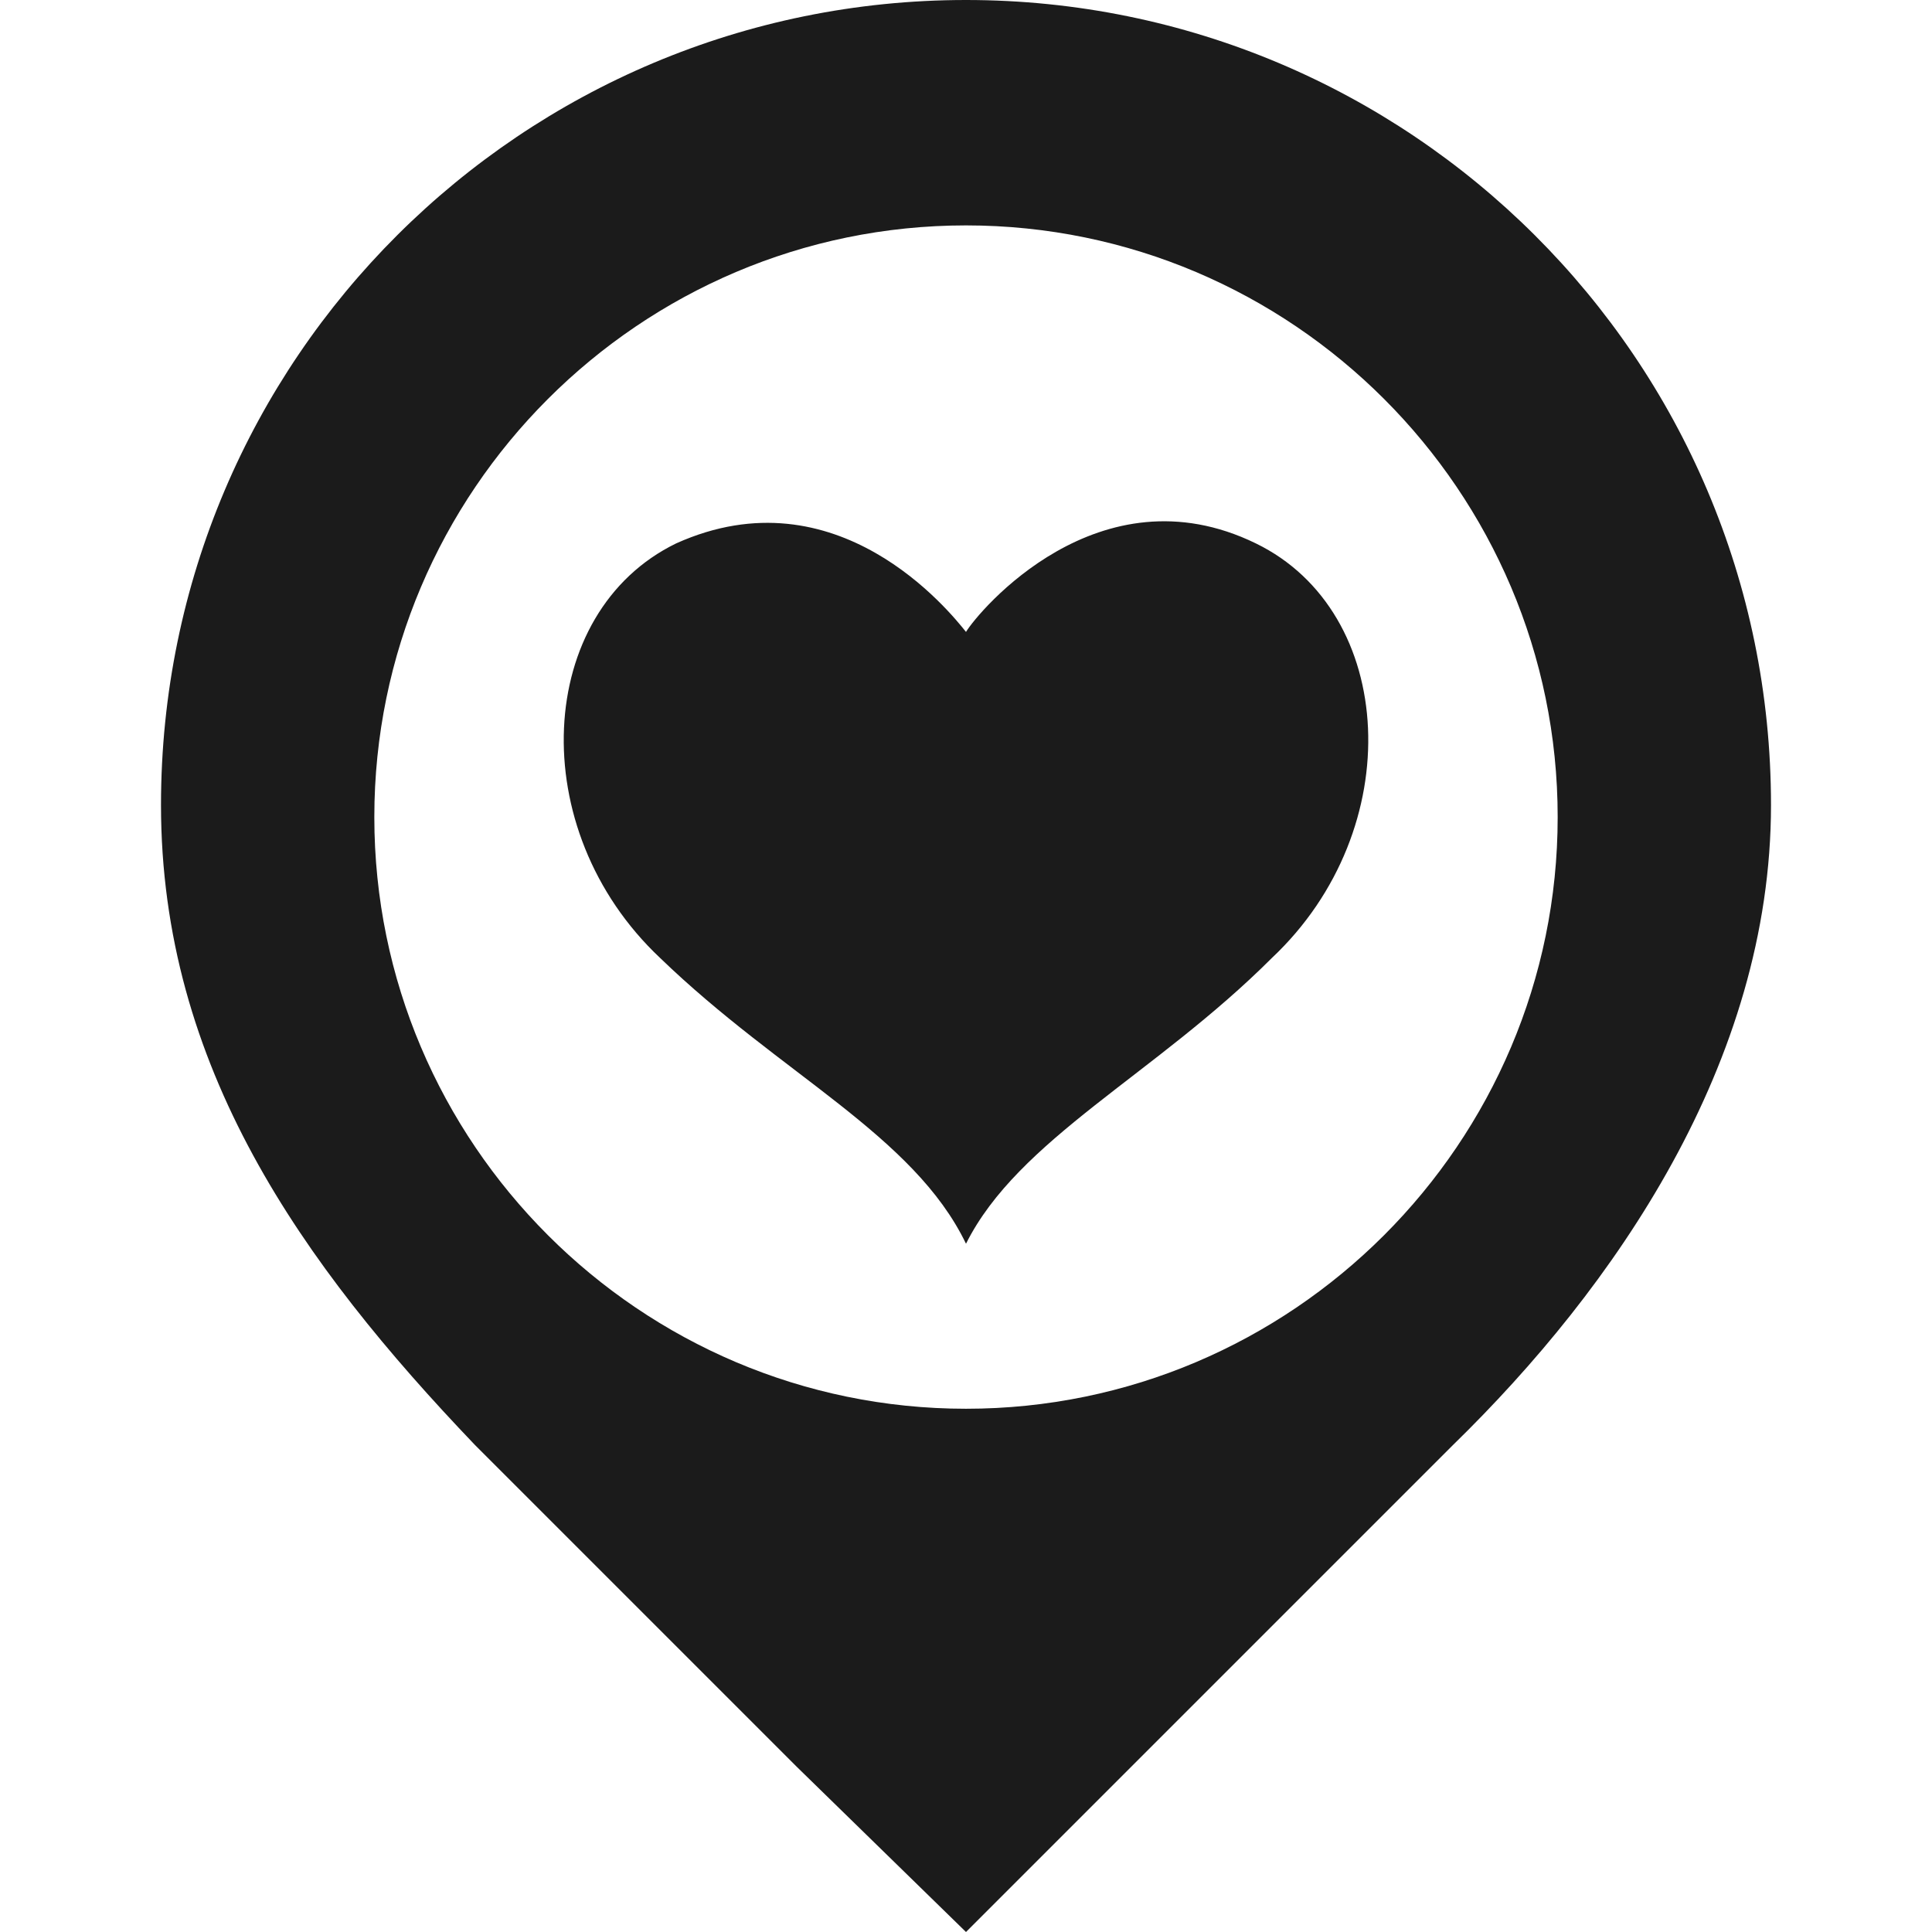
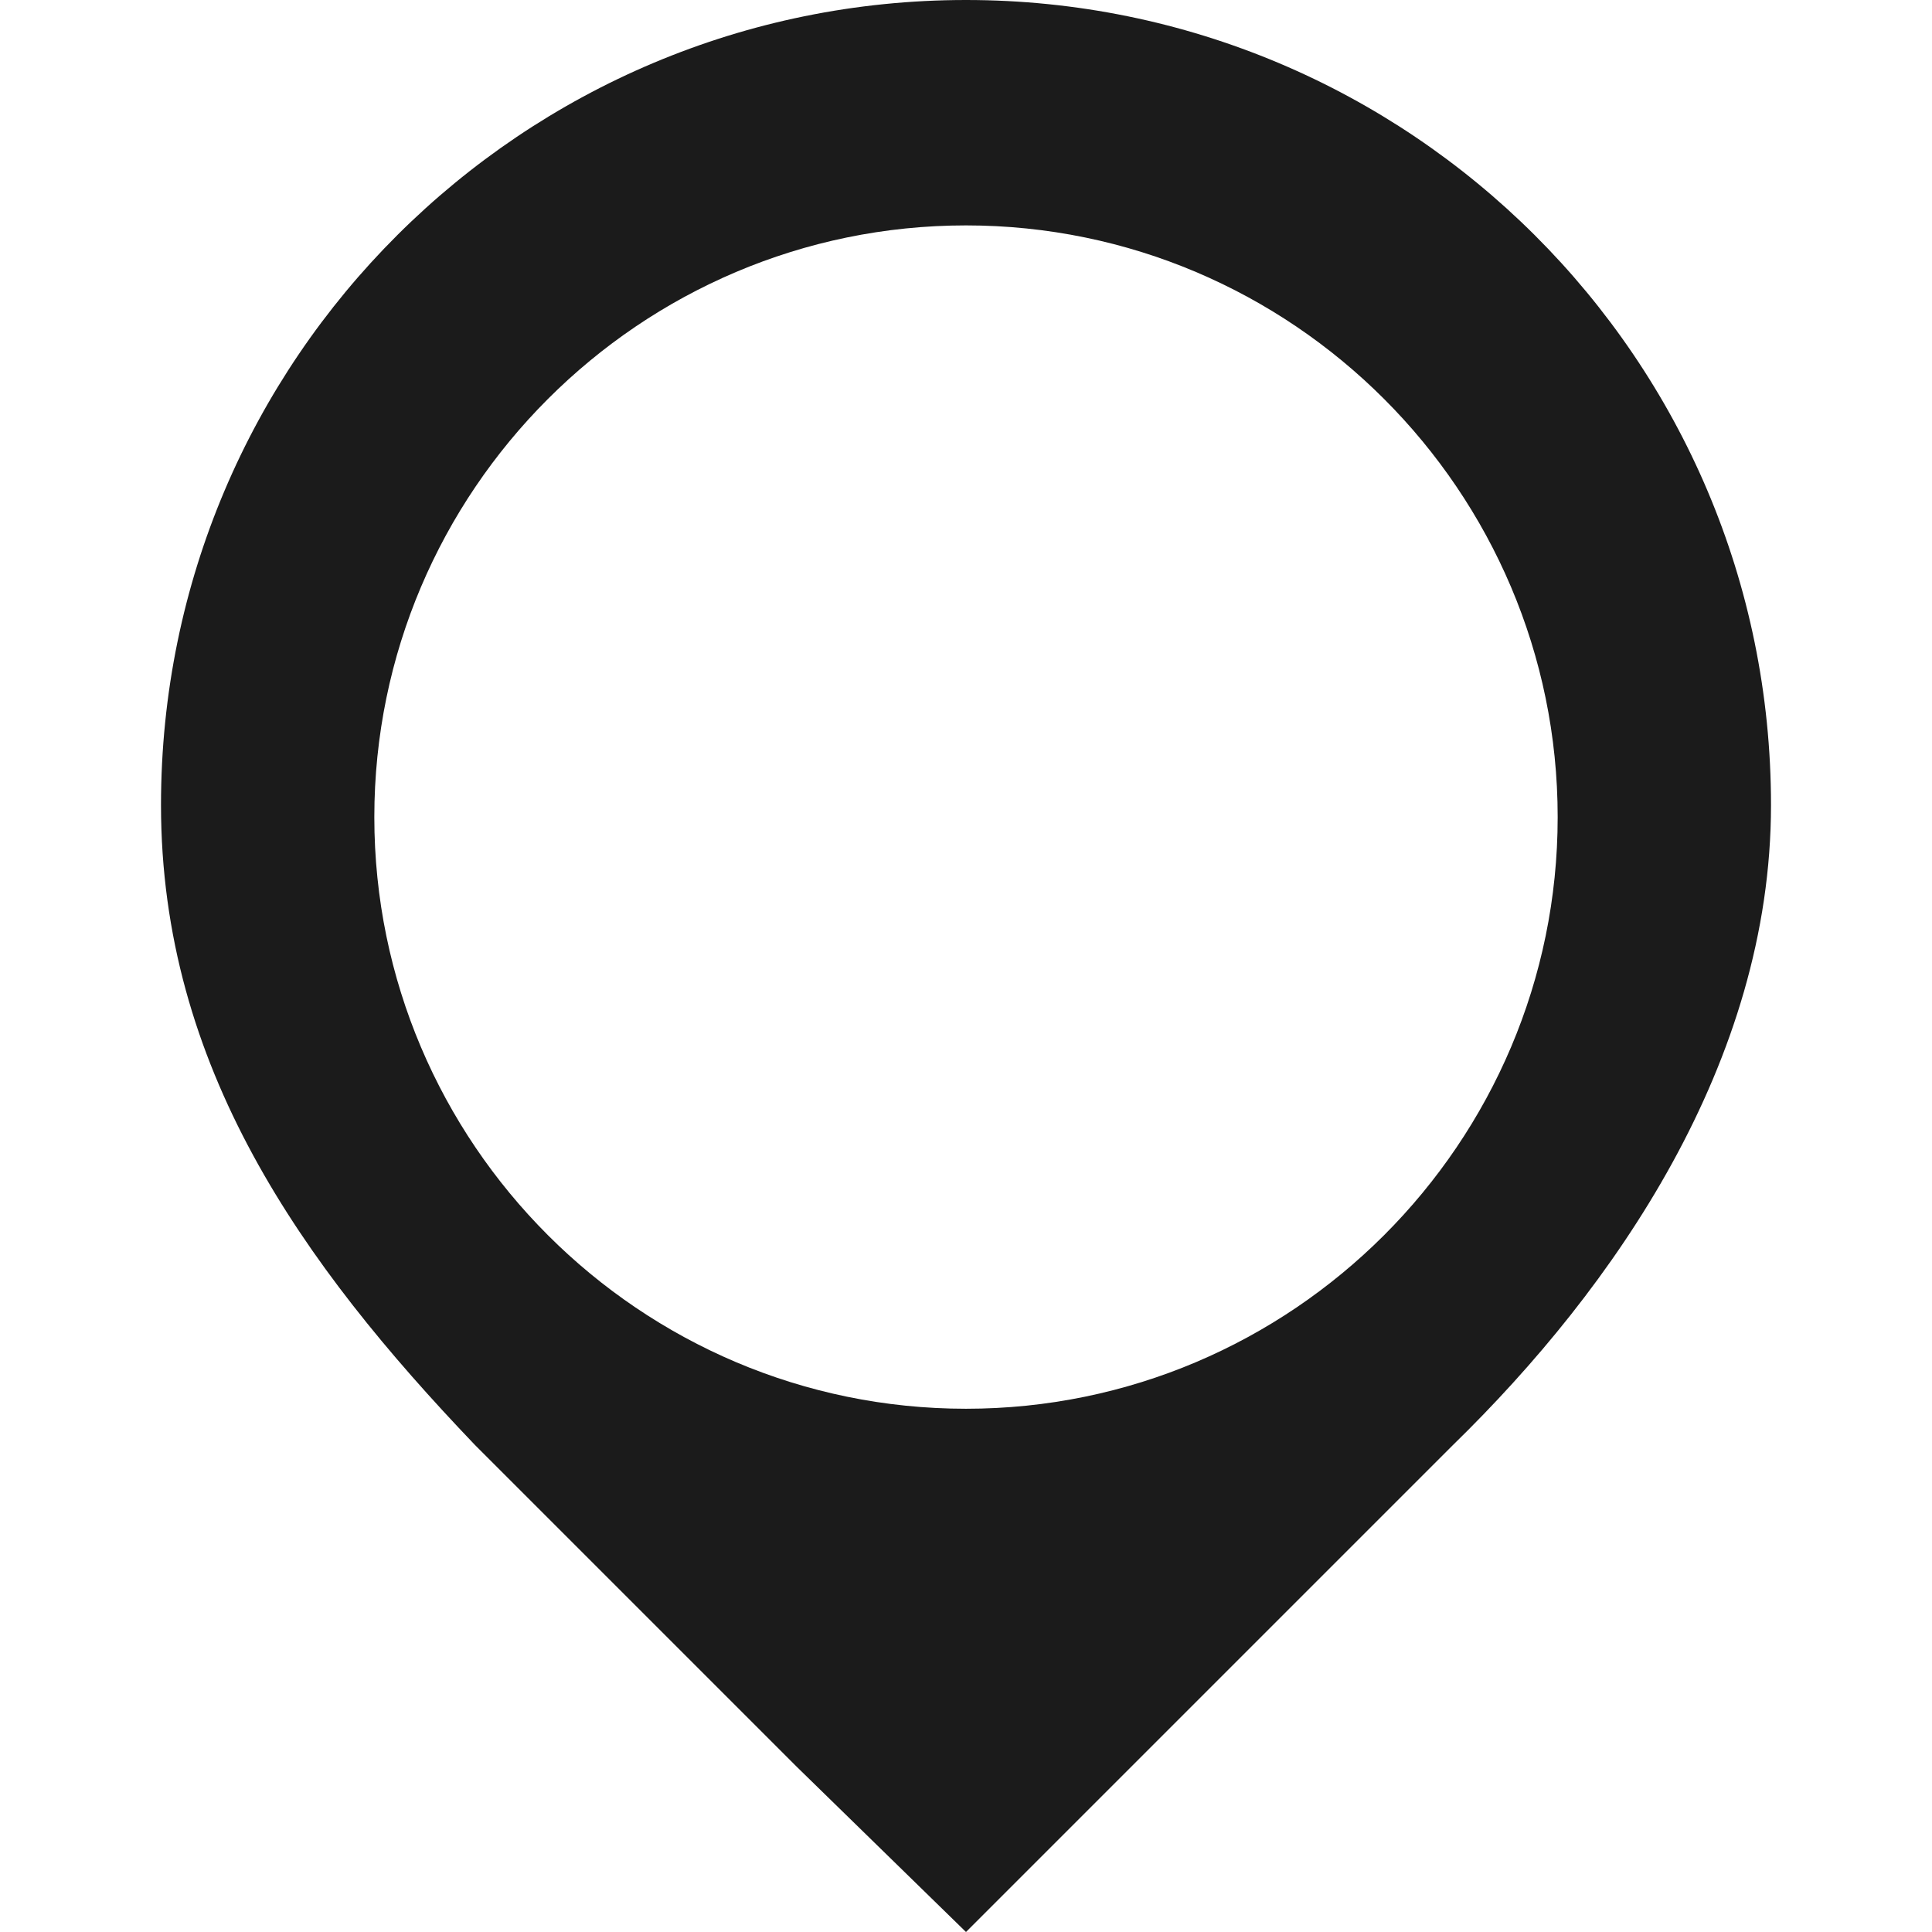
<svg xmlns="http://www.w3.org/2000/svg" version="1.1" id="Layer_1" x="0px" y="0px" viewBox="0 0 48 48" style="enable-background:new 0 0 48 48;" xml:space="preserve">
  <style type="text/css">
	.st0{fill:#1B1B1B;}
	.st1{fill-rule:evenodd;clip-rule:evenodd;fill:#1B1B1B;}
</style>
  <g>
    <g>
-       <path class="st0" d="M31.2,13.5c-3.9-1.9-6.9,1.7-7.2,2.2c-0.4-0.5-3.2-4-7.2-2.2c-3.5,1.7-3.8,7.1-0.4,10.3    c3,2.9,6.3,4.4,7.6,7.1c1.3-2.6,4.7-4.2,7.6-7.1C35,20.6,34.7,15.2,31.2,13.5z" />
-     </g>
+       </g>
    <g>
      <path class="st0" d="M24,0C13,0,4,8.9,4,20c0,6.5,3.5,11.4,7.8,15.9l8,8L24,48l3.7-3.7l8.4-8.4C40.1,32,44,26.4,44,20    C44,8.9,35,0,24,0z M24,35c-8.1,0-14.7-6.6-14.7-14.7c0-8.1,6.6-14.7,14.7-14.7c8.1,0,14.7,6.6,14.7,14.7C38.7,28.4,32.1,35,24,35    z" />
    </g>
  </g>
</svg>